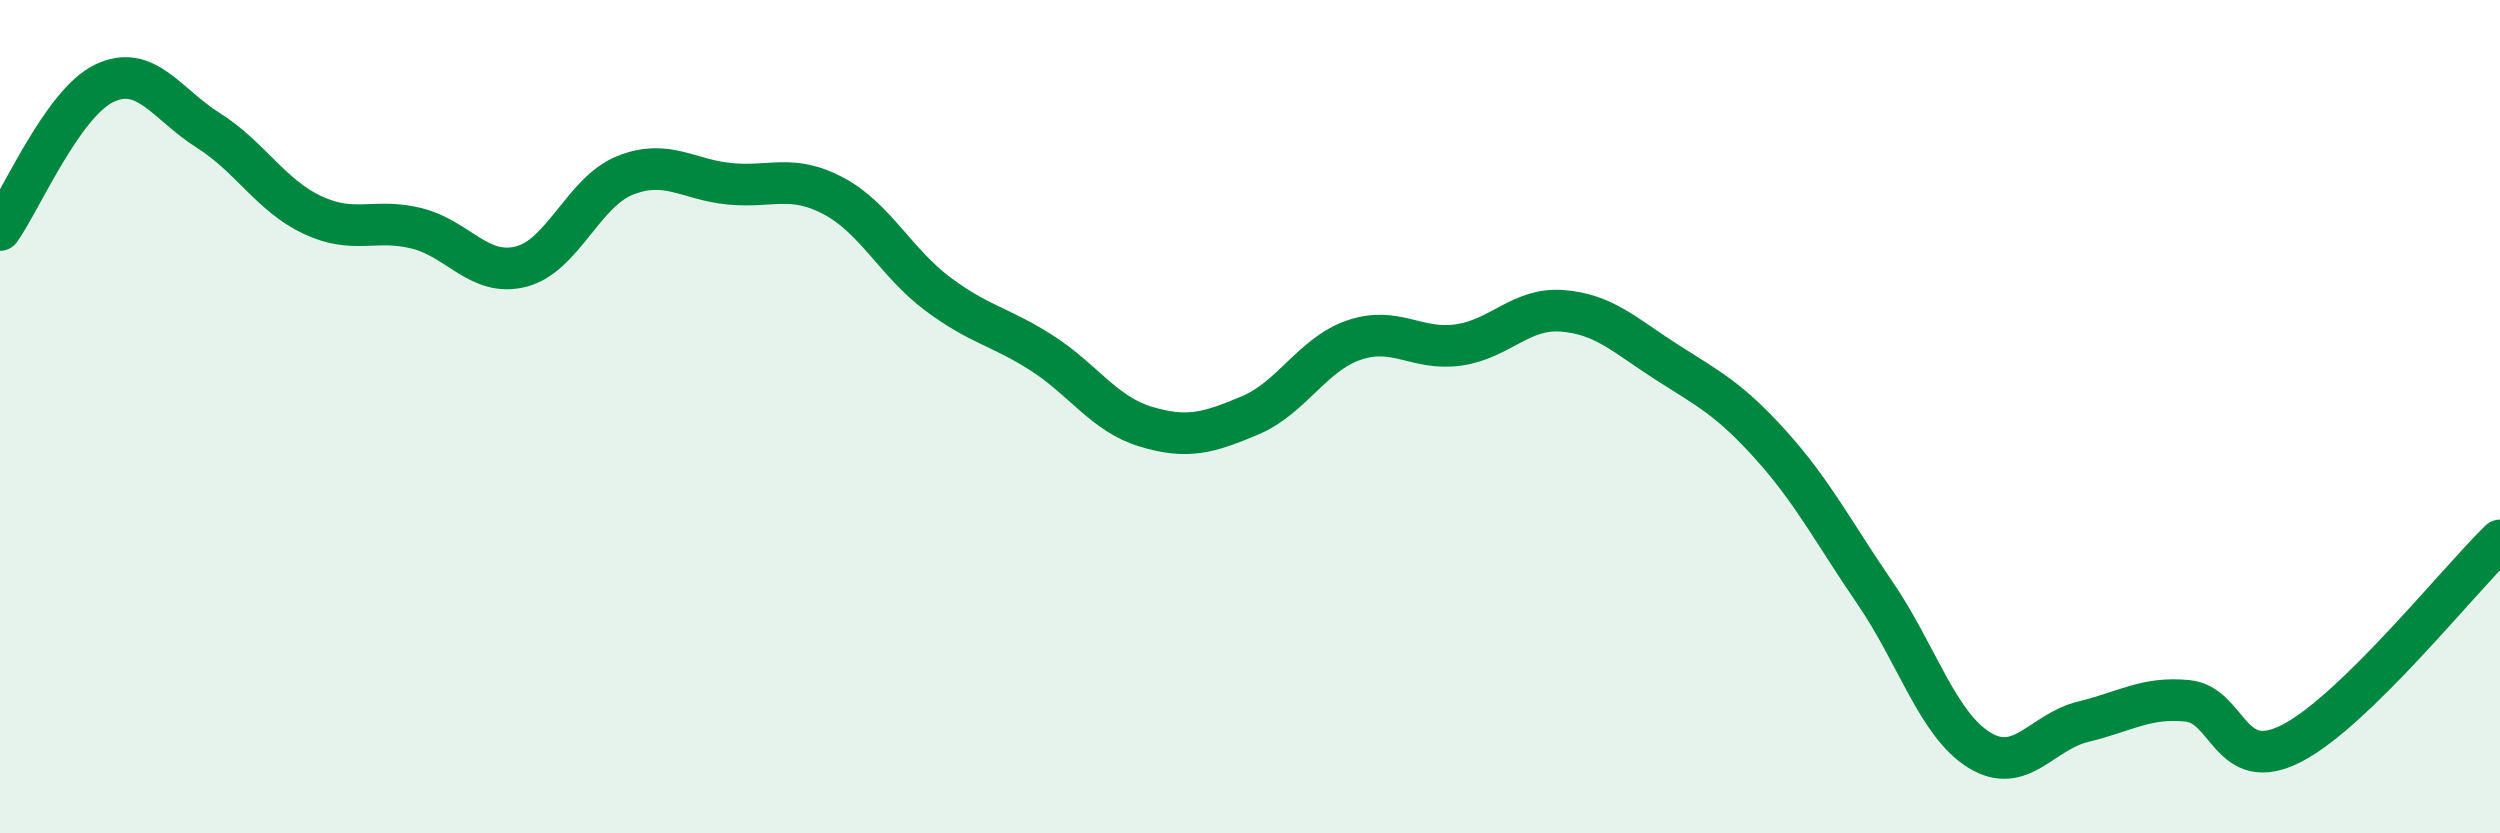
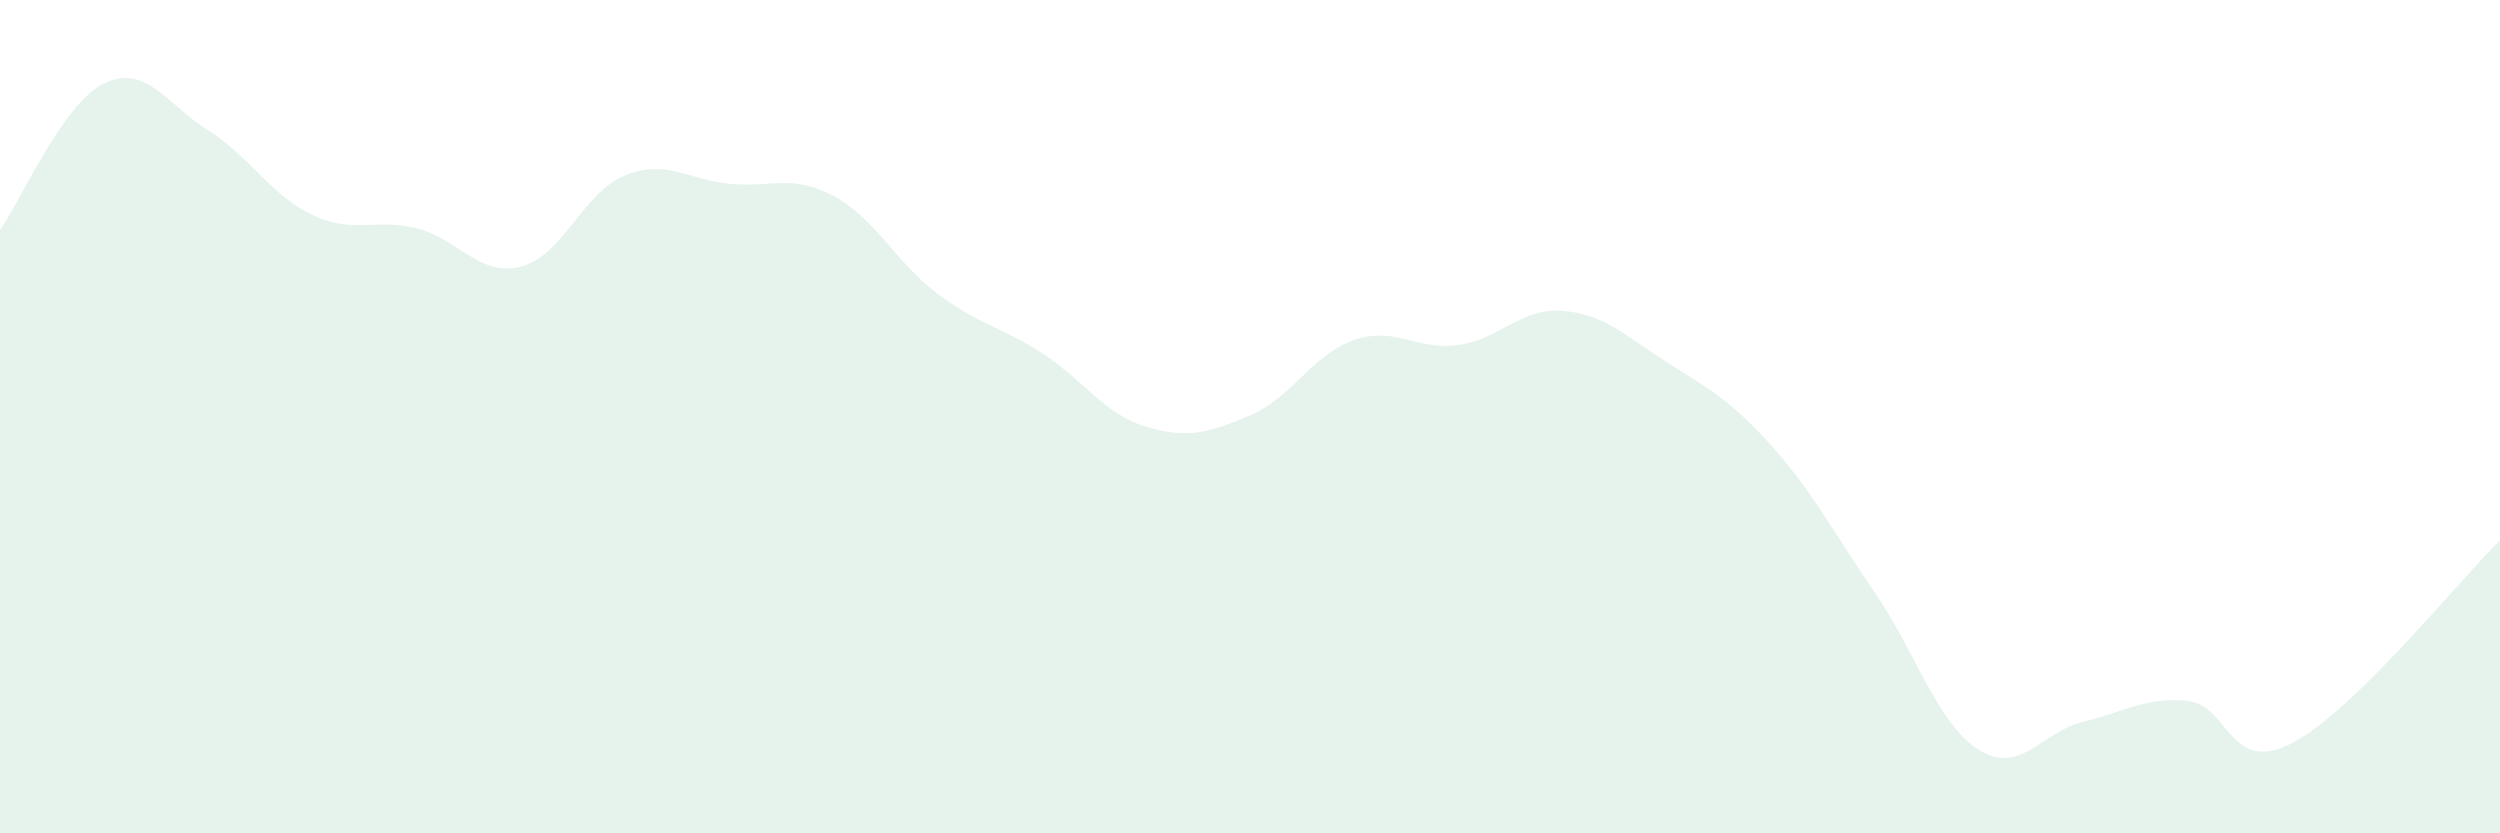
<svg xmlns="http://www.w3.org/2000/svg" width="60" height="20" viewBox="0 0 60 20">
  <path d="M 0,5.52 C 0.5,4.82 1.5,2.48 2.5,2 C 3.5,1.52 4,2.5 5,3.13 C 6,3.76 6.5,4.69 7.5,5.16 C 8.5,5.63 9,5.23 10,5.48 C 11,5.73 11.5,6.65 12.5,6.4 C 13.5,6.15 14,4.61 15,4.21 C 16,3.81 16.5,4.31 17.5,4.41 C 18.5,4.51 19,4.17 20,4.7 C 21,5.23 21.5,6.3 22.5,7.05 C 23.5,7.8 24,7.83 25,8.47 C 26,9.11 26.5,9.94 27.5,10.24 C 28.5,10.54 29,10.39 30,9.97 C 31,9.55 31.5,8.5 32.5,8.16 C 33.5,7.82 34,8.42 35,8.28 C 36,8.14 36.5,7.38 37.5,7.46 C 38.5,7.54 39,8.05 40,8.69 C 41,9.33 41.5,9.57 42.5,10.68 C 43.5,11.79 44,12.77 45,14.23 C 46,15.69 46.5,17.38 47.5,18 C 48.5,18.62 49,17.56 50,17.32 C 51,17.08 51.5,16.72 52.5,16.82 C 53.5,16.92 53.5,18.61 55,17.84 C 56.5,17.07 59,13.94 60,12.97L60 20L0 20Z" fill="#008740" opacity="0.1" stroke-linecap="round" stroke-linejoin="round" />
-   <path d="M 0,5.52 C 0.5,4.82 1.5,2.48 2.5,2 C 3.5,1.52 4,2.5 5,3.13 C 6,3.76 6.5,4.69 7.5,5.16 C 8.5,5.63 9,5.23 10,5.48 C 11,5.73 11.5,6.65 12.5,6.4 C 13.5,6.15 14,4.61 15,4.21 C 16,3.81 16.5,4.31 17.5,4.41 C 18.5,4.51 19,4.17 20,4.7 C 21,5.23 21.5,6.3 22.5,7.05 C 23.5,7.8 24,7.83 25,8.47 C 26,9.11 26.5,9.94 27.5,10.24 C 28.5,10.54 29,10.39 30,9.97 C 31,9.55 31.5,8.5 32.5,8.16 C 33.5,7.82 34,8.42 35,8.28 C 36,8.14 36.5,7.38 37.5,7.46 C 38.5,7.54 39,8.05 40,8.69 C 41,9.33 41.5,9.57 42.5,10.68 C 43.5,11.79 44,12.77 45,14.23 C 46,15.69 46.5,17.38 47.5,18 C 48.5,18.62 49,17.56 50,17.32 C 51,17.08 51.5,16.72 52.5,16.82 C 53.5,16.92 53.5,18.61 55,17.84 C 56.5,17.07 59,13.94 60,12.97" stroke="#008740" stroke-width="1" fill="none" stroke-linecap="round" stroke-linejoin="round" />
</svg>